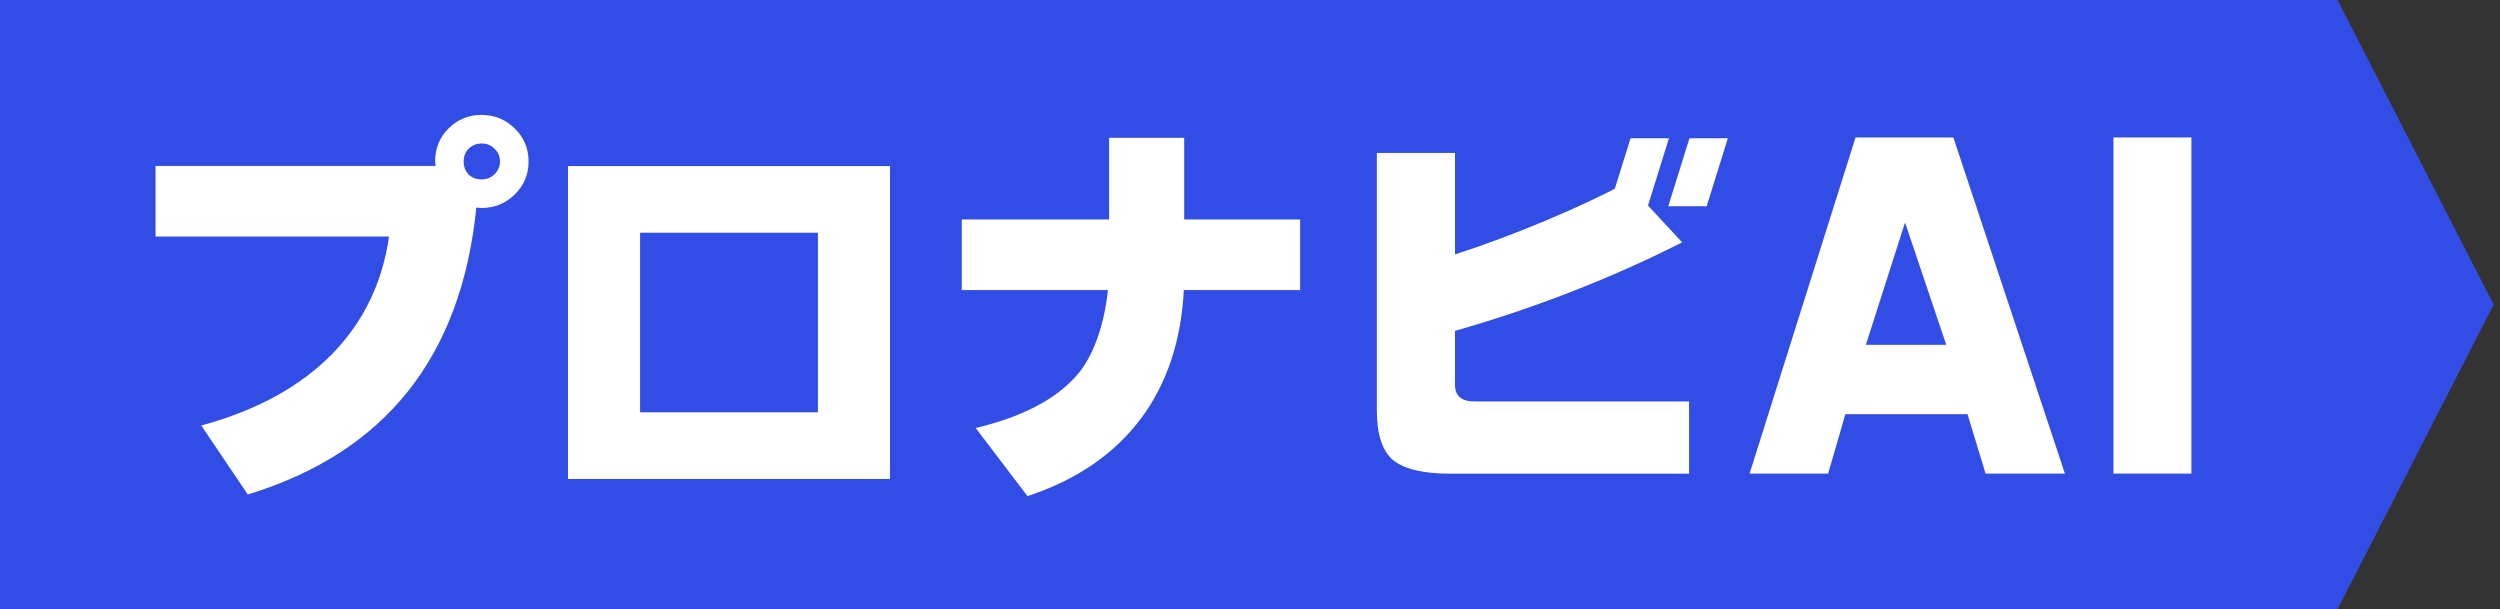
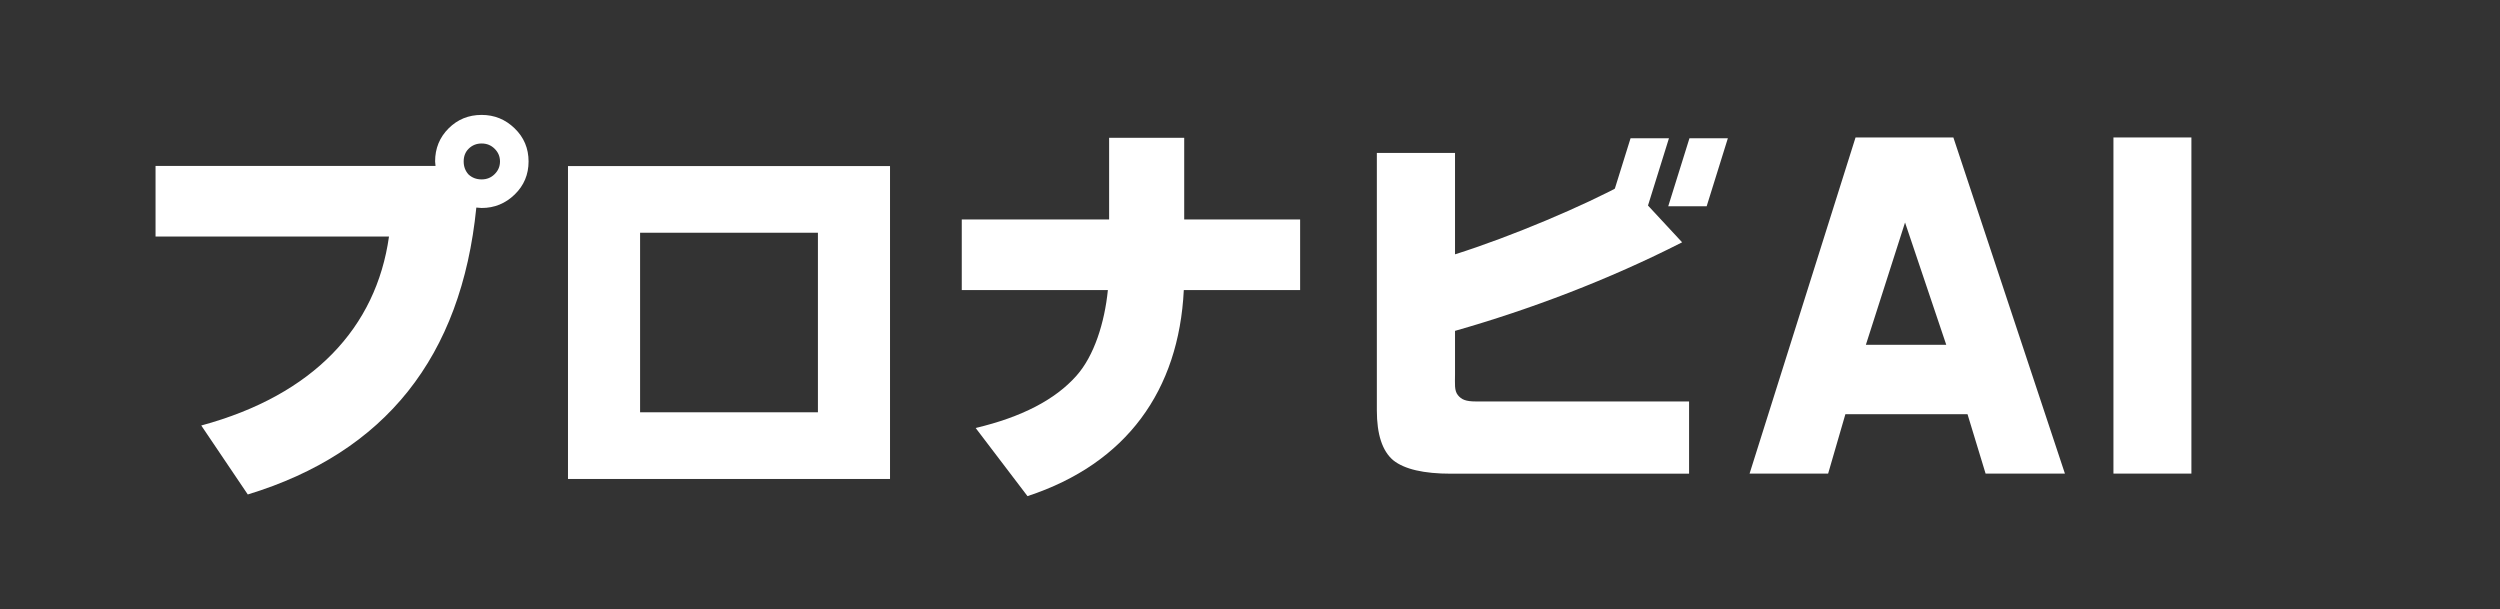
<svg xmlns="http://www.w3.org/2000/svg" width="119" height="29" viewBox="0 0 119 29" fill="none">
  <rect x="0" y="0" width="119" height="29" fill="#333333" stroke="none" />
-   <path d="M0 0H111.267L118.698 14.5L111.267 29H0V0Z" fill="#324DE5" />
  <path d="M80.4 22.548H69.074C67.766 22.548 66.847 22.334 66.316 21.907C65.797 21.467 65.538 20.677 65.538 19.537V7.279H69.259V12.106C71.927 11.265 75.42 9.788 77.427 8.687L80.069 11.534C76.56 13.321 72.846 14.726 69.259 15.749V17.808C69.259 18.274 69.218 18.586 69.395 18.808C69.566 19.023 69.783 19.109 70.249 19.109H80.4V22.548Z" fill="white" />
  <path d="M56.349 13.806C56.116 18.572 53.636 22.062 48.909 23.616L46.441 20.372C48.63 19.854 50.229 19.025 51.239 17.885C52.081 16.94 52.58 15.36 52.735 13.806H45.78V10.445H52.794V6.56H56.368V10.445H61.886V13.806H56.349Z" fill="white" />
  <path d="M25.16 7.685C25.16 8.307 24.94 8.831 24.499 9.259C24.059 9.686 23.535 9.9 22.926 9.9C22.874 9.9 22.79 9.893 22.673 9.88C21.961 16.99 18.335 21.542 11.795 23.537L9.58 20.254C14.928 18.803 17.907 15.585 18.516 11.26H7.404V7.899H20.731C20.718 7.756 20.711 7.685 20.711 7.685C20.711 7.063 20.925 6.539 21.352 6.112C21.78 5.684 22.304 5.47 22.926 5.47C23.535 5.47 24.059 5.684 24.499 6.112C24.94 6.539 25.16 7.063 25.16 7.685ZM23.8 7.685C23.8 7.452 23.716 7.251 23.547 7.083C23.379 6.914 23.172 6.83 22.926 6.83C22.68 6.83 22.473 6.914 22.304 7.083C22.149 7.238 22.071 7.439 22.071 7.685C22.071 7.931 22.149 8.138 22.304 8.307C22.473 8.462 22.68 8.54 22.926 8.54C23.172 8.54 23.379 8.456 23.547 8.287C23.716 8.119 23.8 7.918 23.8 7.685Z" fill="white" />
  <path d="M42.365 7.905V22.799H27.036V7.905H42.365ZM30.468 19.625H38.933V11.078H30.468V19.625Z" fill="white" />
  <path d="M77.614 6.582H79.442L78.433 9.819H76.605L77.614 6.582Z" fill="white" />
  <path d="M80.418 6.582H82.246L81.237 9.819H79.408L80.418 6.582Z" fill="white" />
  <path d="M88.815 16.414H92.642L90.68 10.591L88.815 16.414ZM93.654 19.717H87.84L87.019 22.543H83.28L88.324 6.543H92.98L98.29 22.543H94.514L93.654 19.717Z" fill="white" />
  <path d="M100.6 6.543H104.311V22.543H100.6V6.543Z" fill="white" />
</svg>